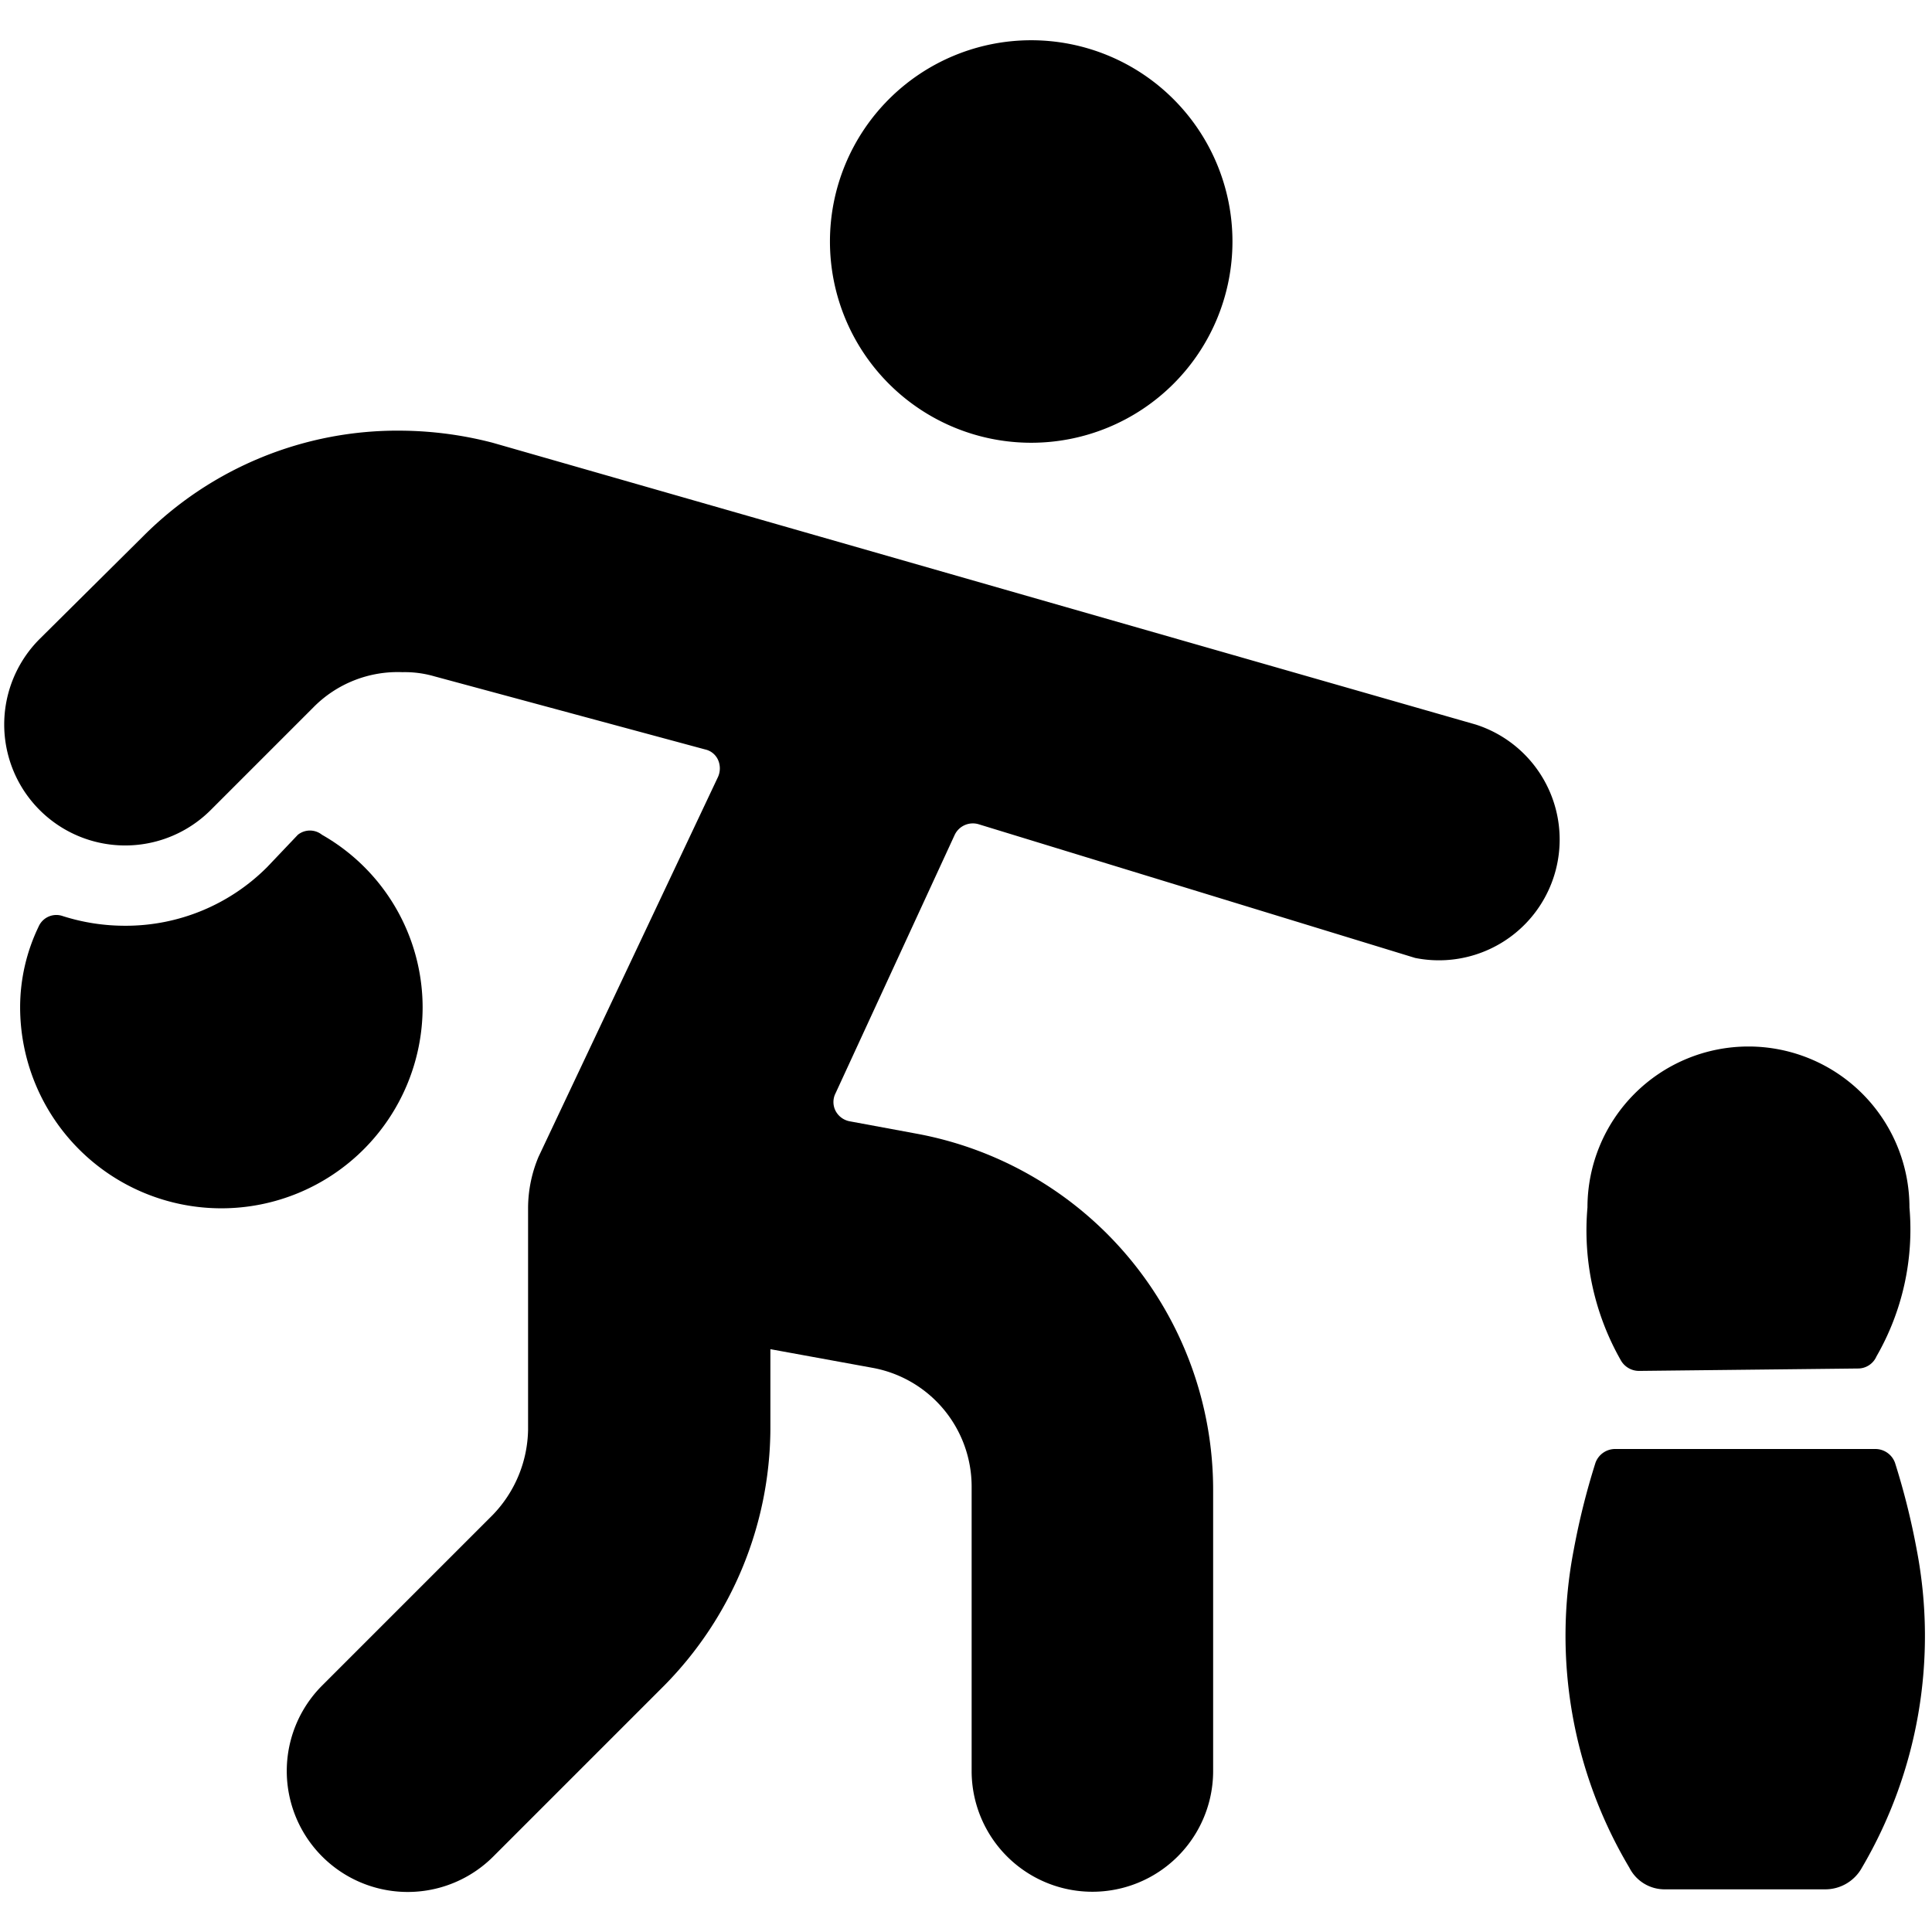
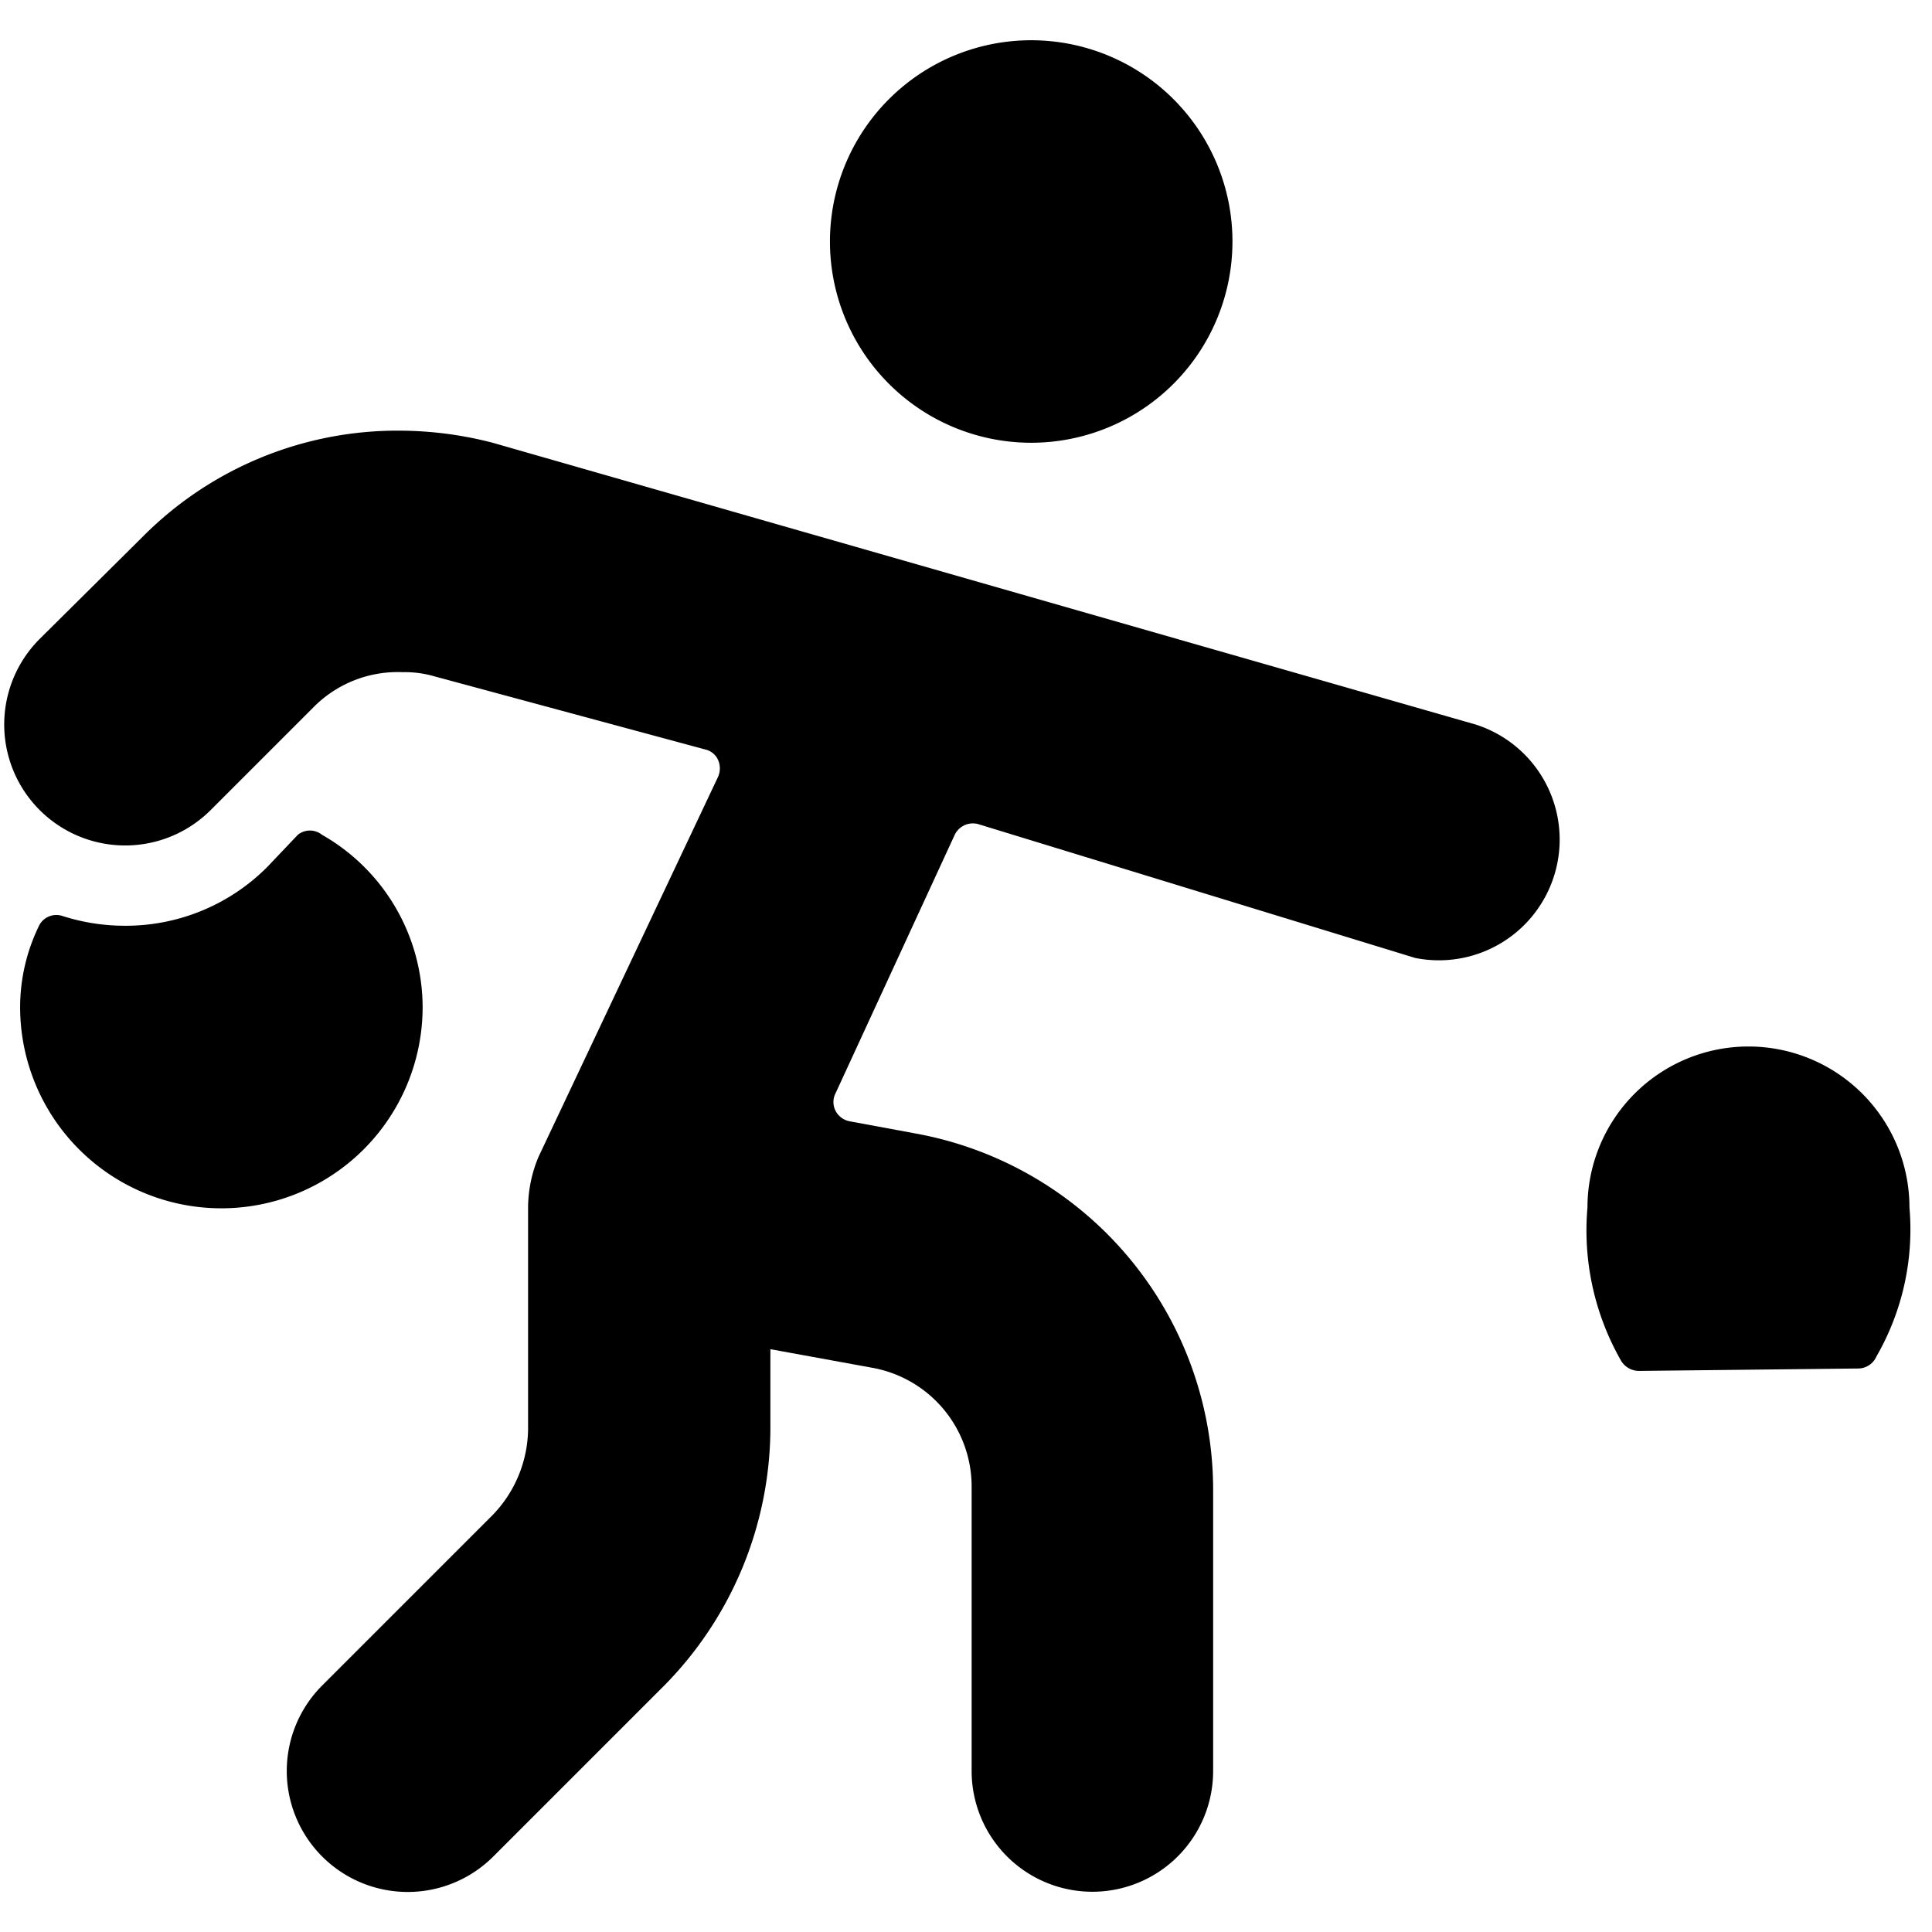
<svg xmlns="http://www.w3.org/2000/svg" viewBox="0 0 24 24">
  <g>
    <path d="M3.32 10.77a2.48 2.48 0 0 1 -1.76 0.73 2.54 2.54 0 0 1 -0.78 -0.12 0.24 0.24 0 0 0 -0.3 0.13 2.31 2.31 0 0 0 -0.23 1 2.5 2.5 0 0 0 5 0A2.47 2.47 0 0 0 4 10.37a0.24 0.24 0 0 0 -0.3 0Z" fill="#000000" stroke-width="1" />
    <path d="M10.31 3a2.5 2.5 0 1 0 5 0 2.5 2.5 0 1 0 -5 0" fill="#000000" stroke-width="1" />
    <path d="M18.33 9 6.12 5.5A4.64 4.64 0 0 0 5 5.35a4.46 4.46 0 0 0 -3.23 1.32L0.49 7.94a1.5 1.5 0 0 0 2.13 2.12l1.27 -1.27A1.47 1.47 0 0 1 5 8.35a1.31 1.31 0 0 1 0.39 0.05l3.37 0.91a0.23 0.23 0 0 1 0.16 0.13 0.26 0.26 0 0 1 0 0.21l-2.23 4.72a1.65 1.65 0 0 0 -0.13 0.63v2.76a1.56 1.56 0 0 1 -0.44 1.06L4 20.94a1.5 1.5 0 0 0 2.13 2.12l2.12 -2.12a4.57 4.57 0 0 0 1.32 -3.18v-1l1.26 0.23a1.5 1.5 0 0 1 1.24 1.47V22a1.5 1.5 0 0 0 3 0v-3.5a4.5 4.5 0 0 0 -3.7 -4.42l-0.81 -0.15a0.25 0.25 0 0 1 -0.18 -0.13 0.24 0.24 0 0 1 0 -0.22l1.48 -3.21a0.25 0.25 0 0 1 0.3 -0.13l5.42 1.66a1.5 1.5 0 0 0 0.75 -2.9Z" fill="#000000" stroke-width="1" />
    <path d="M23.08 17a0.25 0.25 0 0 0 0.23 -0.15 3.16 3.16 0 0 0 0.41 -1.85 2 2 0 0 0 -4 0 3.26 3.26 0 0 0 0.41 1.89 0.26 0.26 0 0 0 0.23 0.14Z" fill="#000000" stroke-width="1" />
-     <path d="M20.06 18a0.26 0.26 0 0 0 -0.24 0.17 9 9 0 0 0 -0.27 1.08 5.63 5.63 0 0 0 0.69 3.95 0.49 0.49 0 0 0 0.44 0.27h2a0.52 0.52 0 0 0 0.45 -0.27 5.68 5.68 0 0 0 0.68 -3.95 9 9 0 0 0 -0.27 -1.08 0.26 0.26 0 0 0 -0.24 -0.17Z" fill="#000000" stroke-width="1" />
  </g>
</svg>